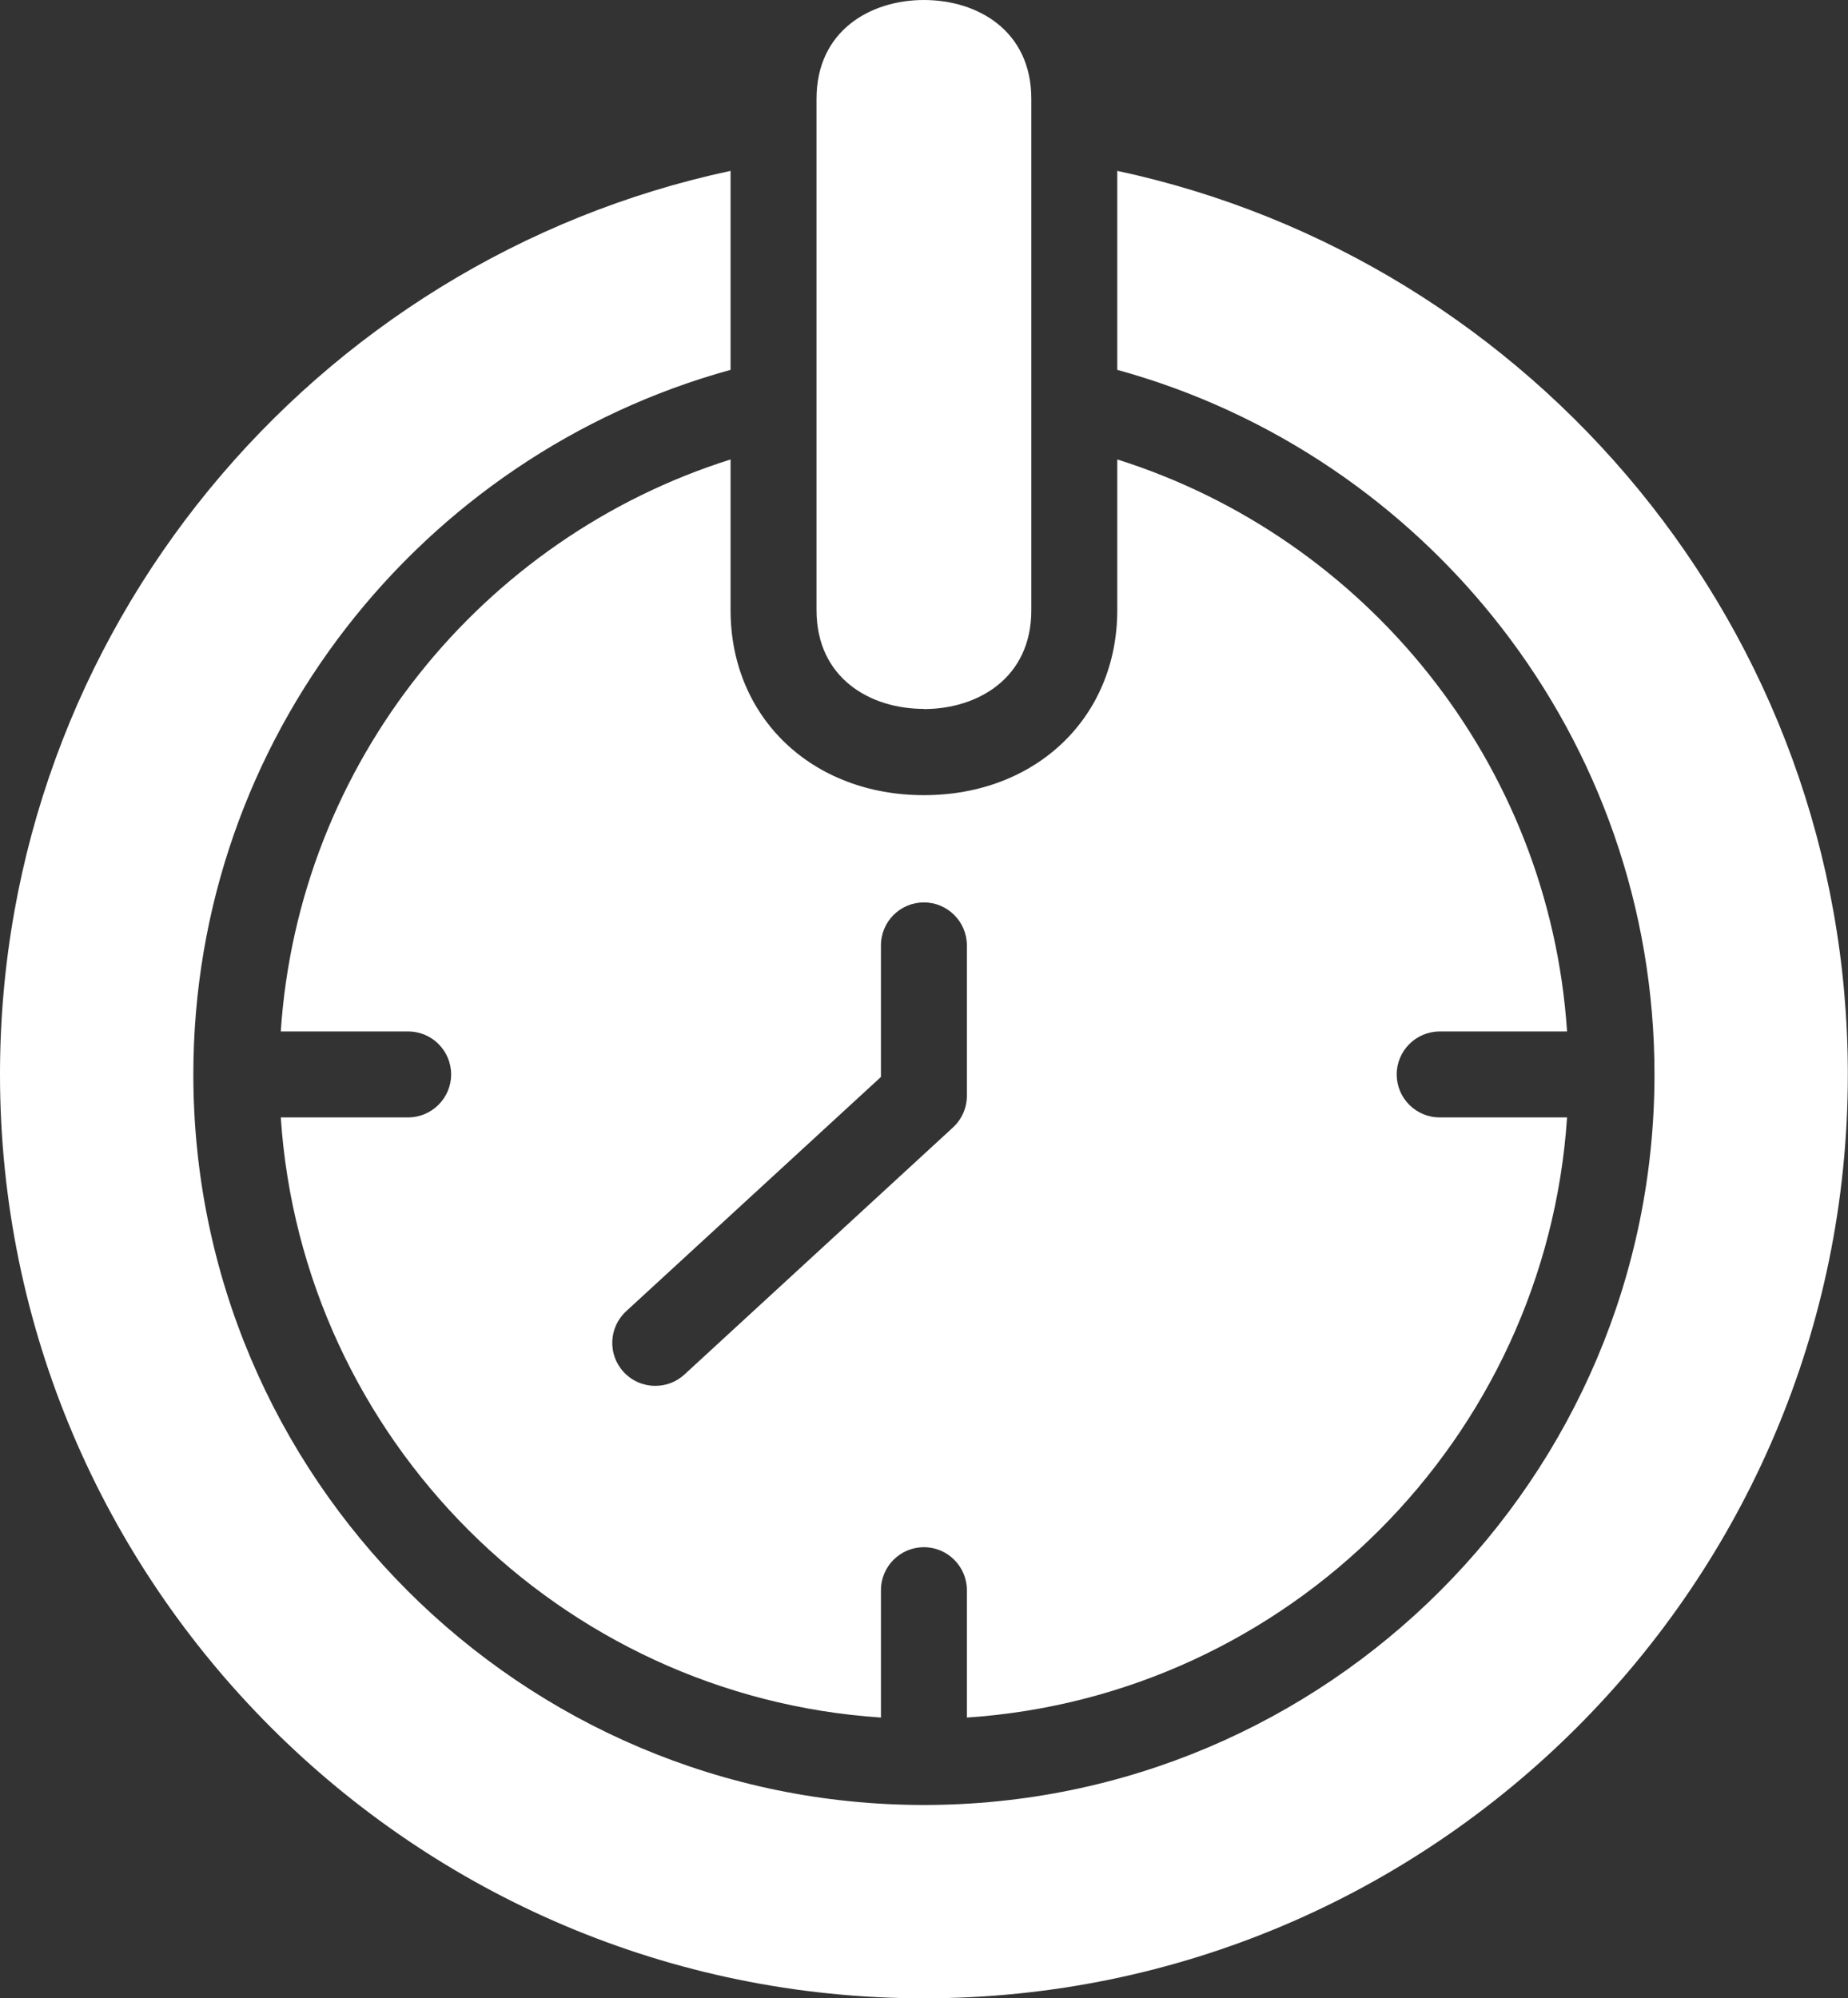
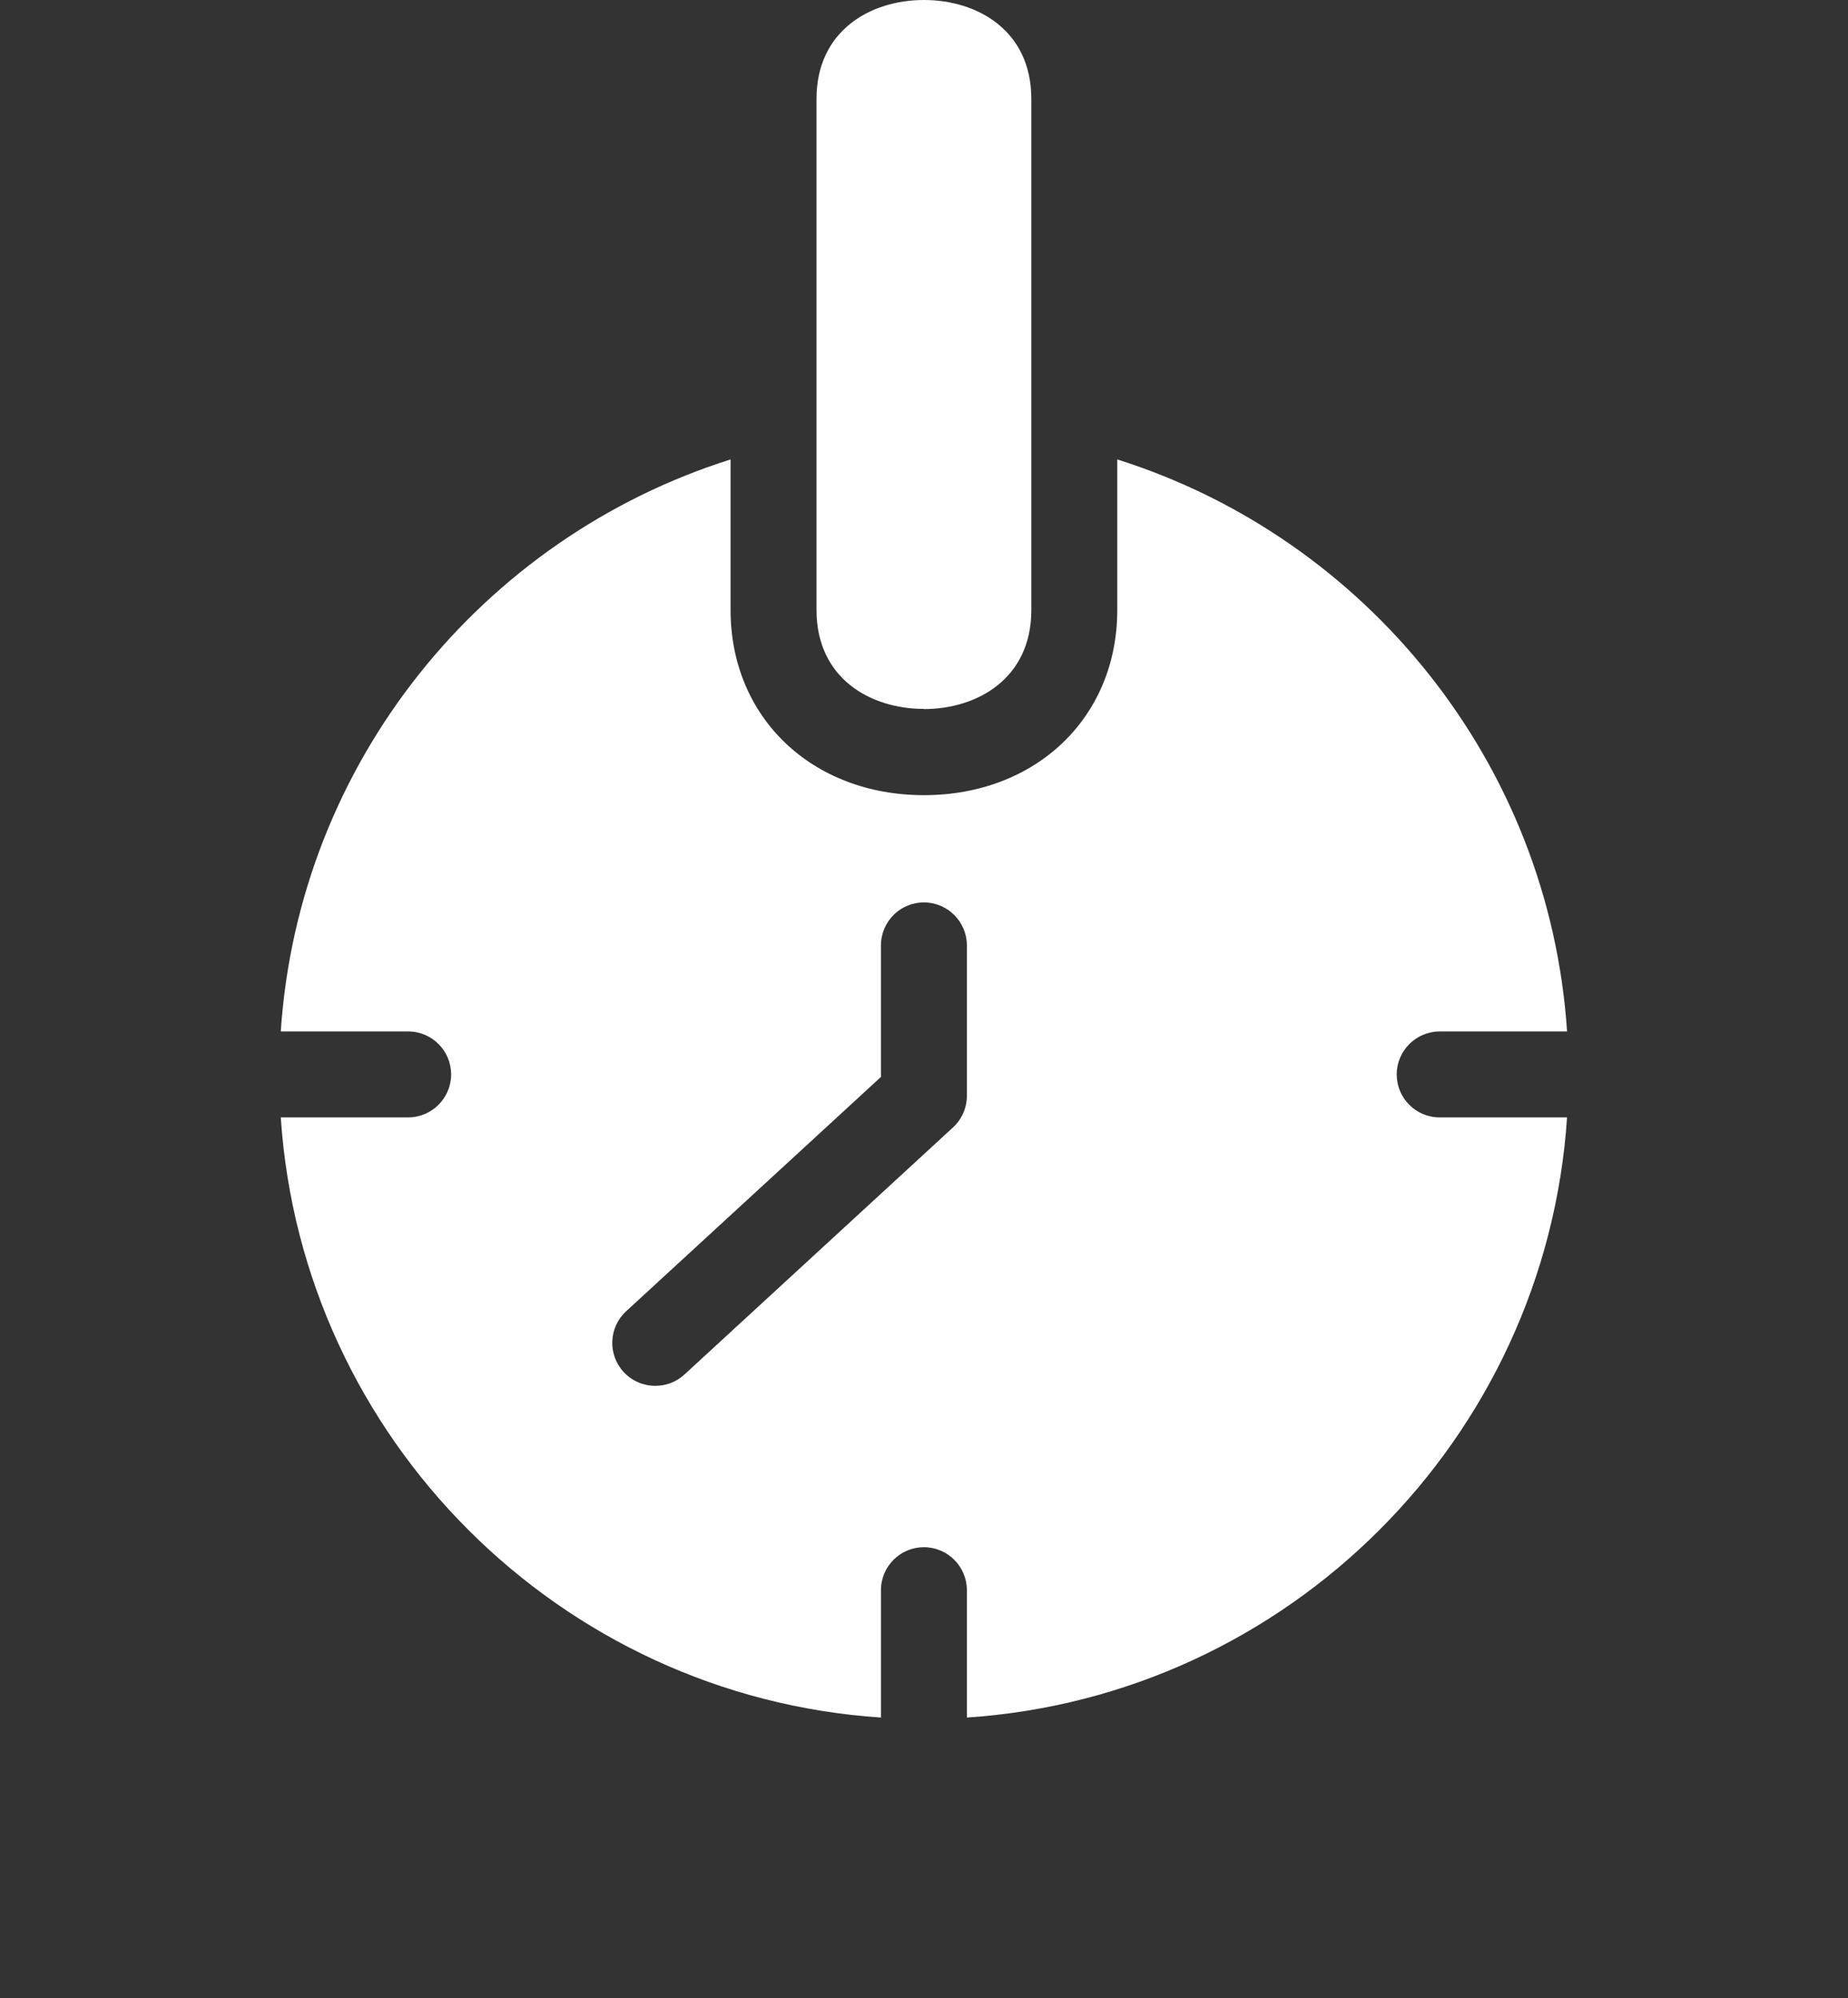
<svg xmlns="http://www.w3.org/2000/svg" id="uuid-7a8c6935-4809-48d2-9736-bc29f99060e9" data-name="Laag 2" viewBox="0 0 110.97 120">
  <rect x="0" y="0" width="110.97" height="120" fill="#333333" stroke="none" />
  <defs>
    <style>
      .uuid-5027aa11-af7c-4177-8fc6-c61d0aff2b3b {
        fill: #fff;
      }
    </style>
  </defs>
  <g id="uuid-1728f093-2850-4065-adcd-9dda4f4e8000" data-name="—ÎÓÈ_1">
    <g>
-       <path class="uuid-5027aa11-af7c-4177-8fc6-c61d0aff2b3b" d="M55.48,120c30.59,0,55.48-24.89,55.48-55.48,0-26.61-18.83-48.9-43.87-54.26v11.95c18.57,5.1,32.26,22.14,32.26,42.31,0,24.19-19.68,43.87-43.87,43.87S11.61,88.71,11.61,64.52c0-20.17,13.69-37.2,32.26-42.31v-11.95C18.83,15.61,0,37.9,0,64.52c0,30.59,24.89,55.48,55.48,55.48Z" />
      <path class="uuid-5027aa11-af7c-4177-8fc6-c61d0aff2b3b" d="M43.87,27.59c-14.9,4.7-25.94,18.18-27.01,34.35h7.65c1.43,0,2.58,1.16,2.58,2.58s-1.16,2.58-2.58,2.58h-7.65c1.28,19.29,16.75,34.76,36.04,36.04v-7.65c0-1.43,1.16-2.58,2.58-2.58s2.58,1.16,2.58,2.58v7.65c19.29-1.28,34.76-16.75,36.04-36.04h-7.65c-1.43,0-2.58-1.16-2.58-2.58s1.16-2.58,2.58-2.58h7.65c-1.07-16.17-12.11-29.65-27.01-34.35v9.05c0,6.44-4.88,11.11-11.61,11.11s-11.61-4.67-11.61-11.11v-9.05ZM52.9,64.67v-7.9c0-1.43,1.16-2.58,2.58-2.58s2.58,1.16,2.58,2.58v9.03c0,.72-.3,1.41-.83,1.9l-16.13,14.84c-.5.46-1.12.68-1.75.68-.7,0-1.39-.28-1.9-.83-.97-1.05-.9-2.68.15-3.65l15.3-14.07Z" />
      <path class="uuid-5027aa11-af7c-4177-8fc6-c61d0aff2b3b" d="M55.48,42.58c3.21,0,6.45-1.84,6.45-5.94V5.94c0-4.11-3.24-5.94-6.45-5.94s-6.45,1.84-6.45,5.94v30.69c0,4.11,3.24,5.94,6.45,5.94Z" />
    </g>
  </g>
</svg>